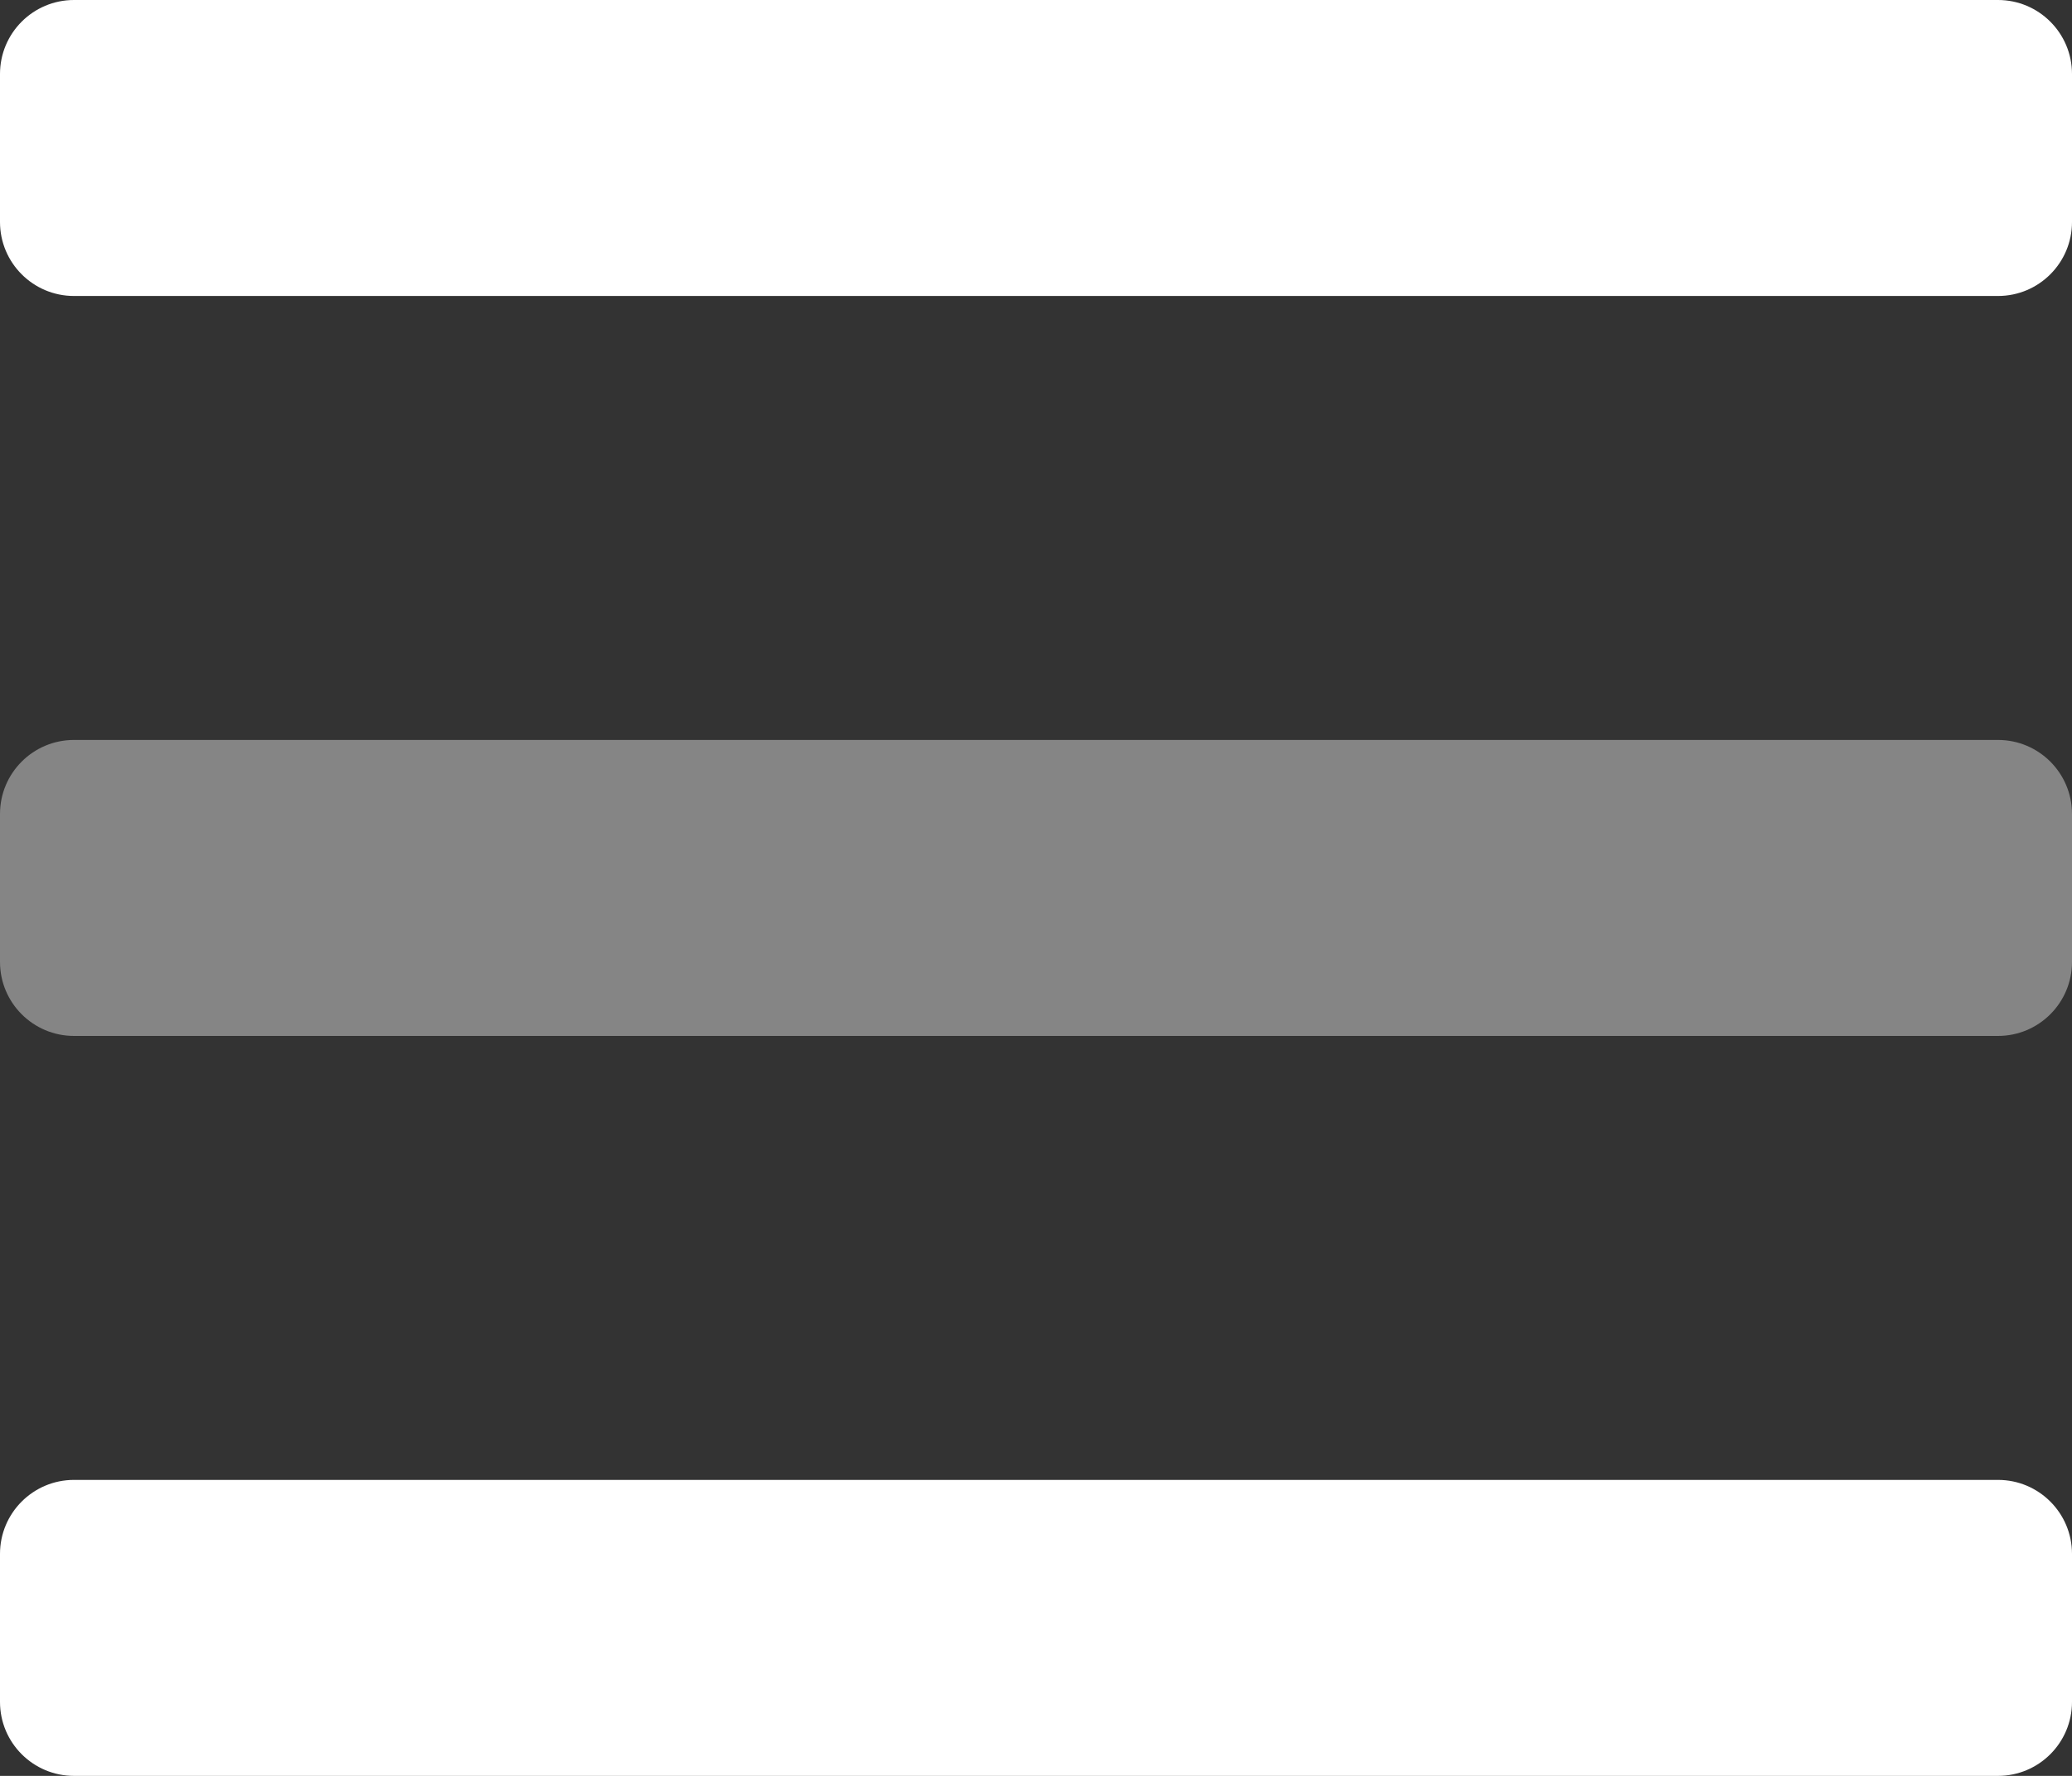
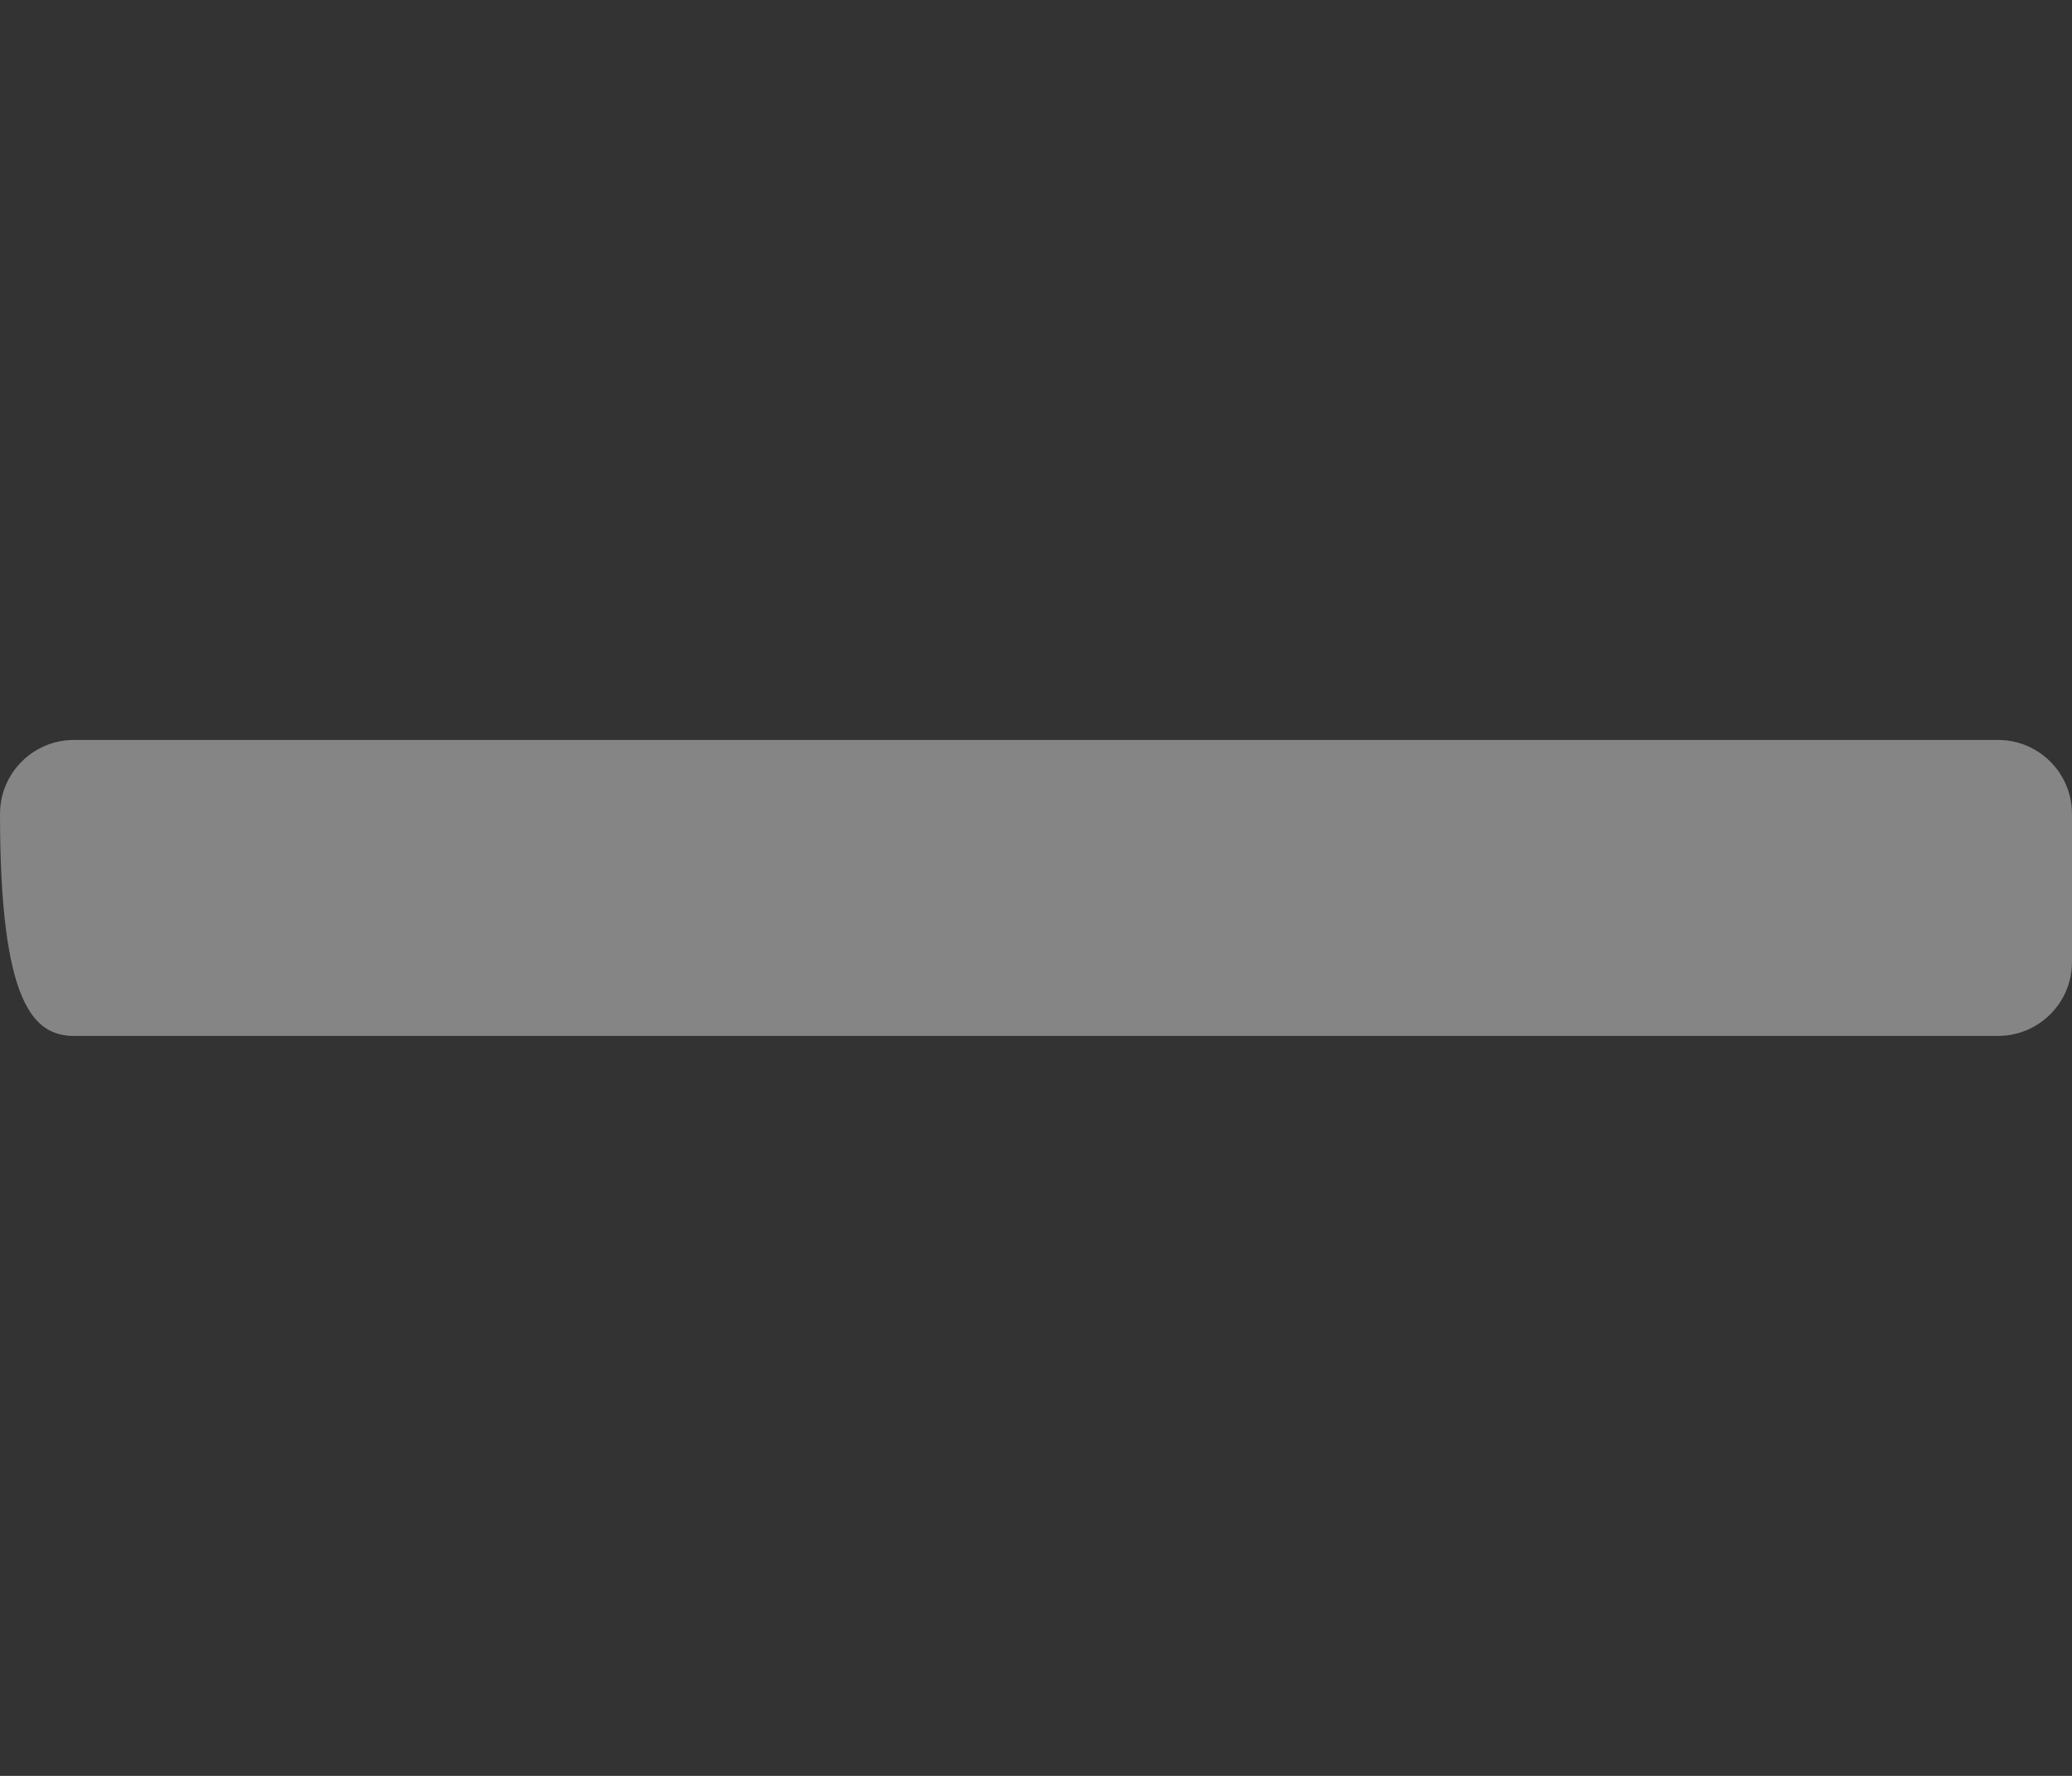
<svg xmlns="http://www.w3.org/2000/svg" width="448px" height="384px" viewBox="0 0 448 384" version="1.1">
  <rect x="0" y="0" width="448" height="384" fill="#333333" stroke="none" />
  <title>bars-duotone</title>
  <g id="Page-1" stroke="none" stroke-width="1" fill="none" fill-rule="evenodd">
    <g id="bars-duotone" fill="#FFFFFF" fill-rule="nonzero">
-       <path d="M16,224 L432,224 C440.837,224 448,216.837 448,208 L448,176 C448,167.163 440.837,160 432,160 L16,160 C7.163,160 0,167.163 0,176 L0,208 C0,216.837 7.163,224 16,224 Z" id="Path" opacity="0.4" />
-       <path d="M432,320 L16,320 C7.163,320 0,327.163 0,336 L0,368 C0,376.837 7.163,384 16,384 L432,384 C440.837,384 448,376.837 448,368 L448,336 C448,327.163 440.837,320 432,320 Z M432,0 L16,0 C7.163,0 0,7.163 0,16 L0,48 C0,56.837 7.163,64 16,64 L432,64 C440.837,64 448,56.837 448,48 L448,16 C448,7.163 440.837,0 432,0 Z" id="Shape" />
+       <path d="M16,224 L432,224 C440.837,224 448,216.837 448,208 L448,176 C448,167.163 440.837,160 432,160 L16,160 C7.163,160 0,167.163 0,176 C0,216.837 7.163,224 16,224 Z" id="Path" opacity="0.4" />
    </g>
  </g>
</svg>